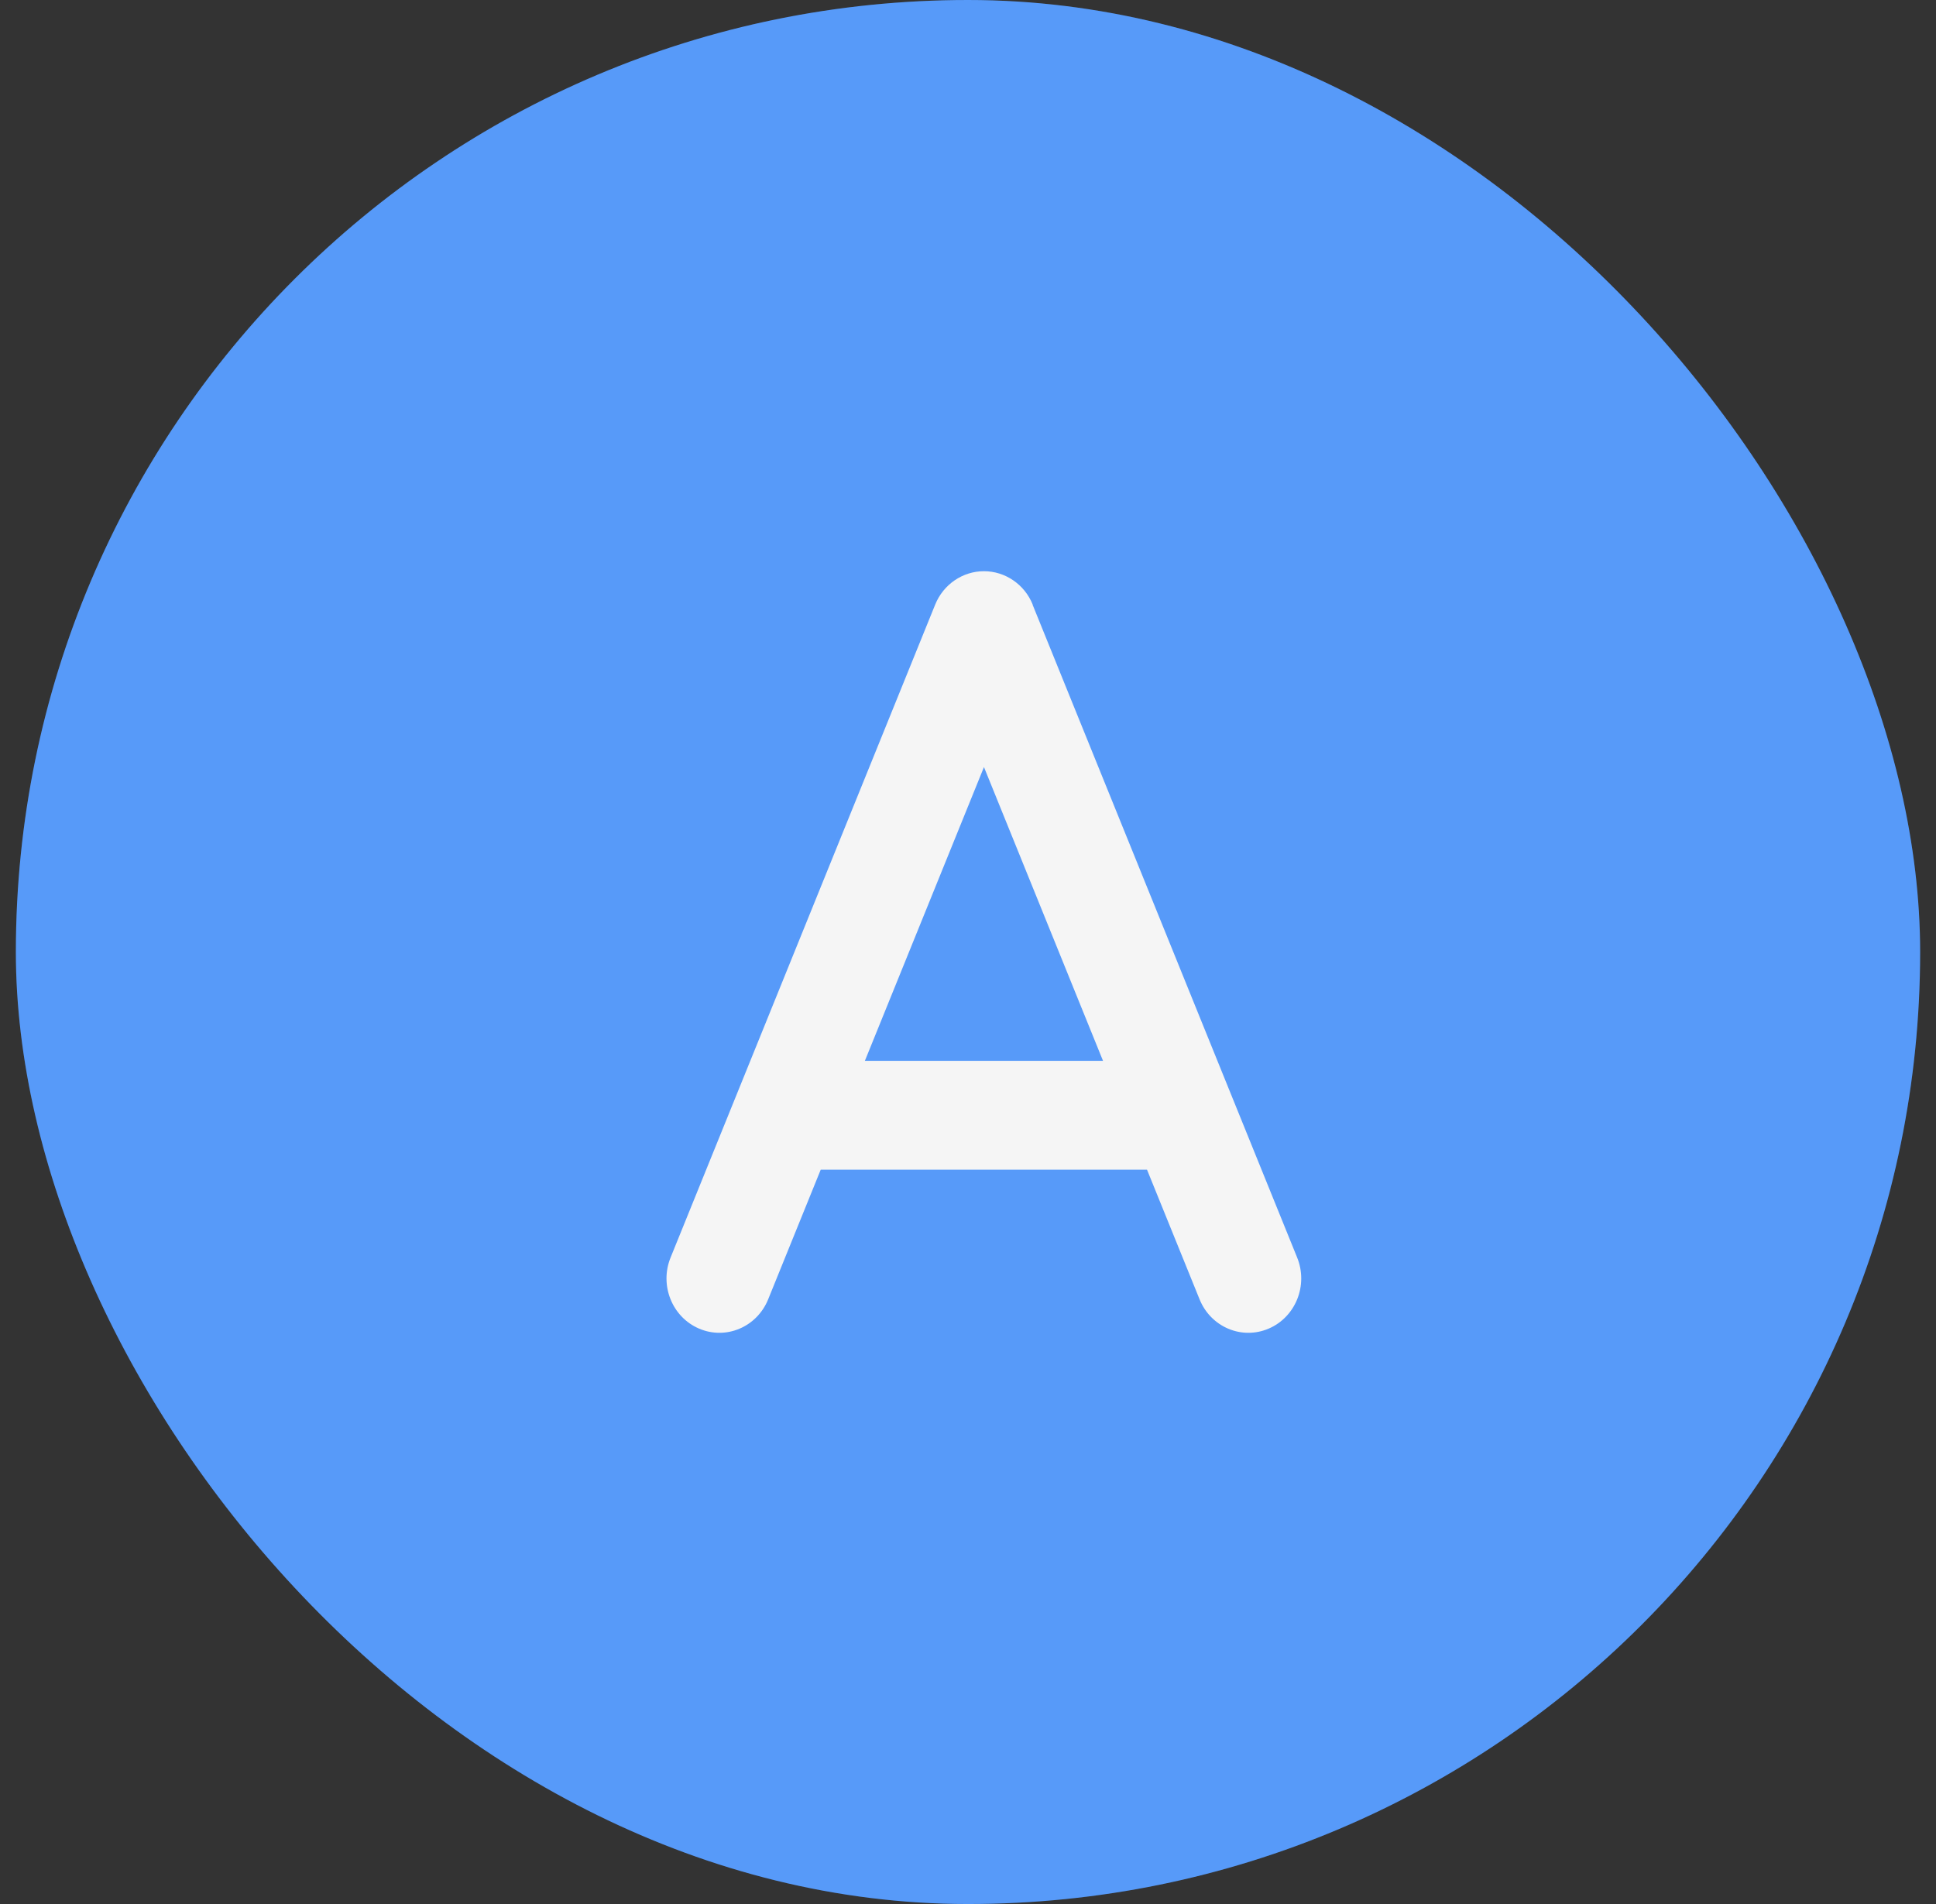
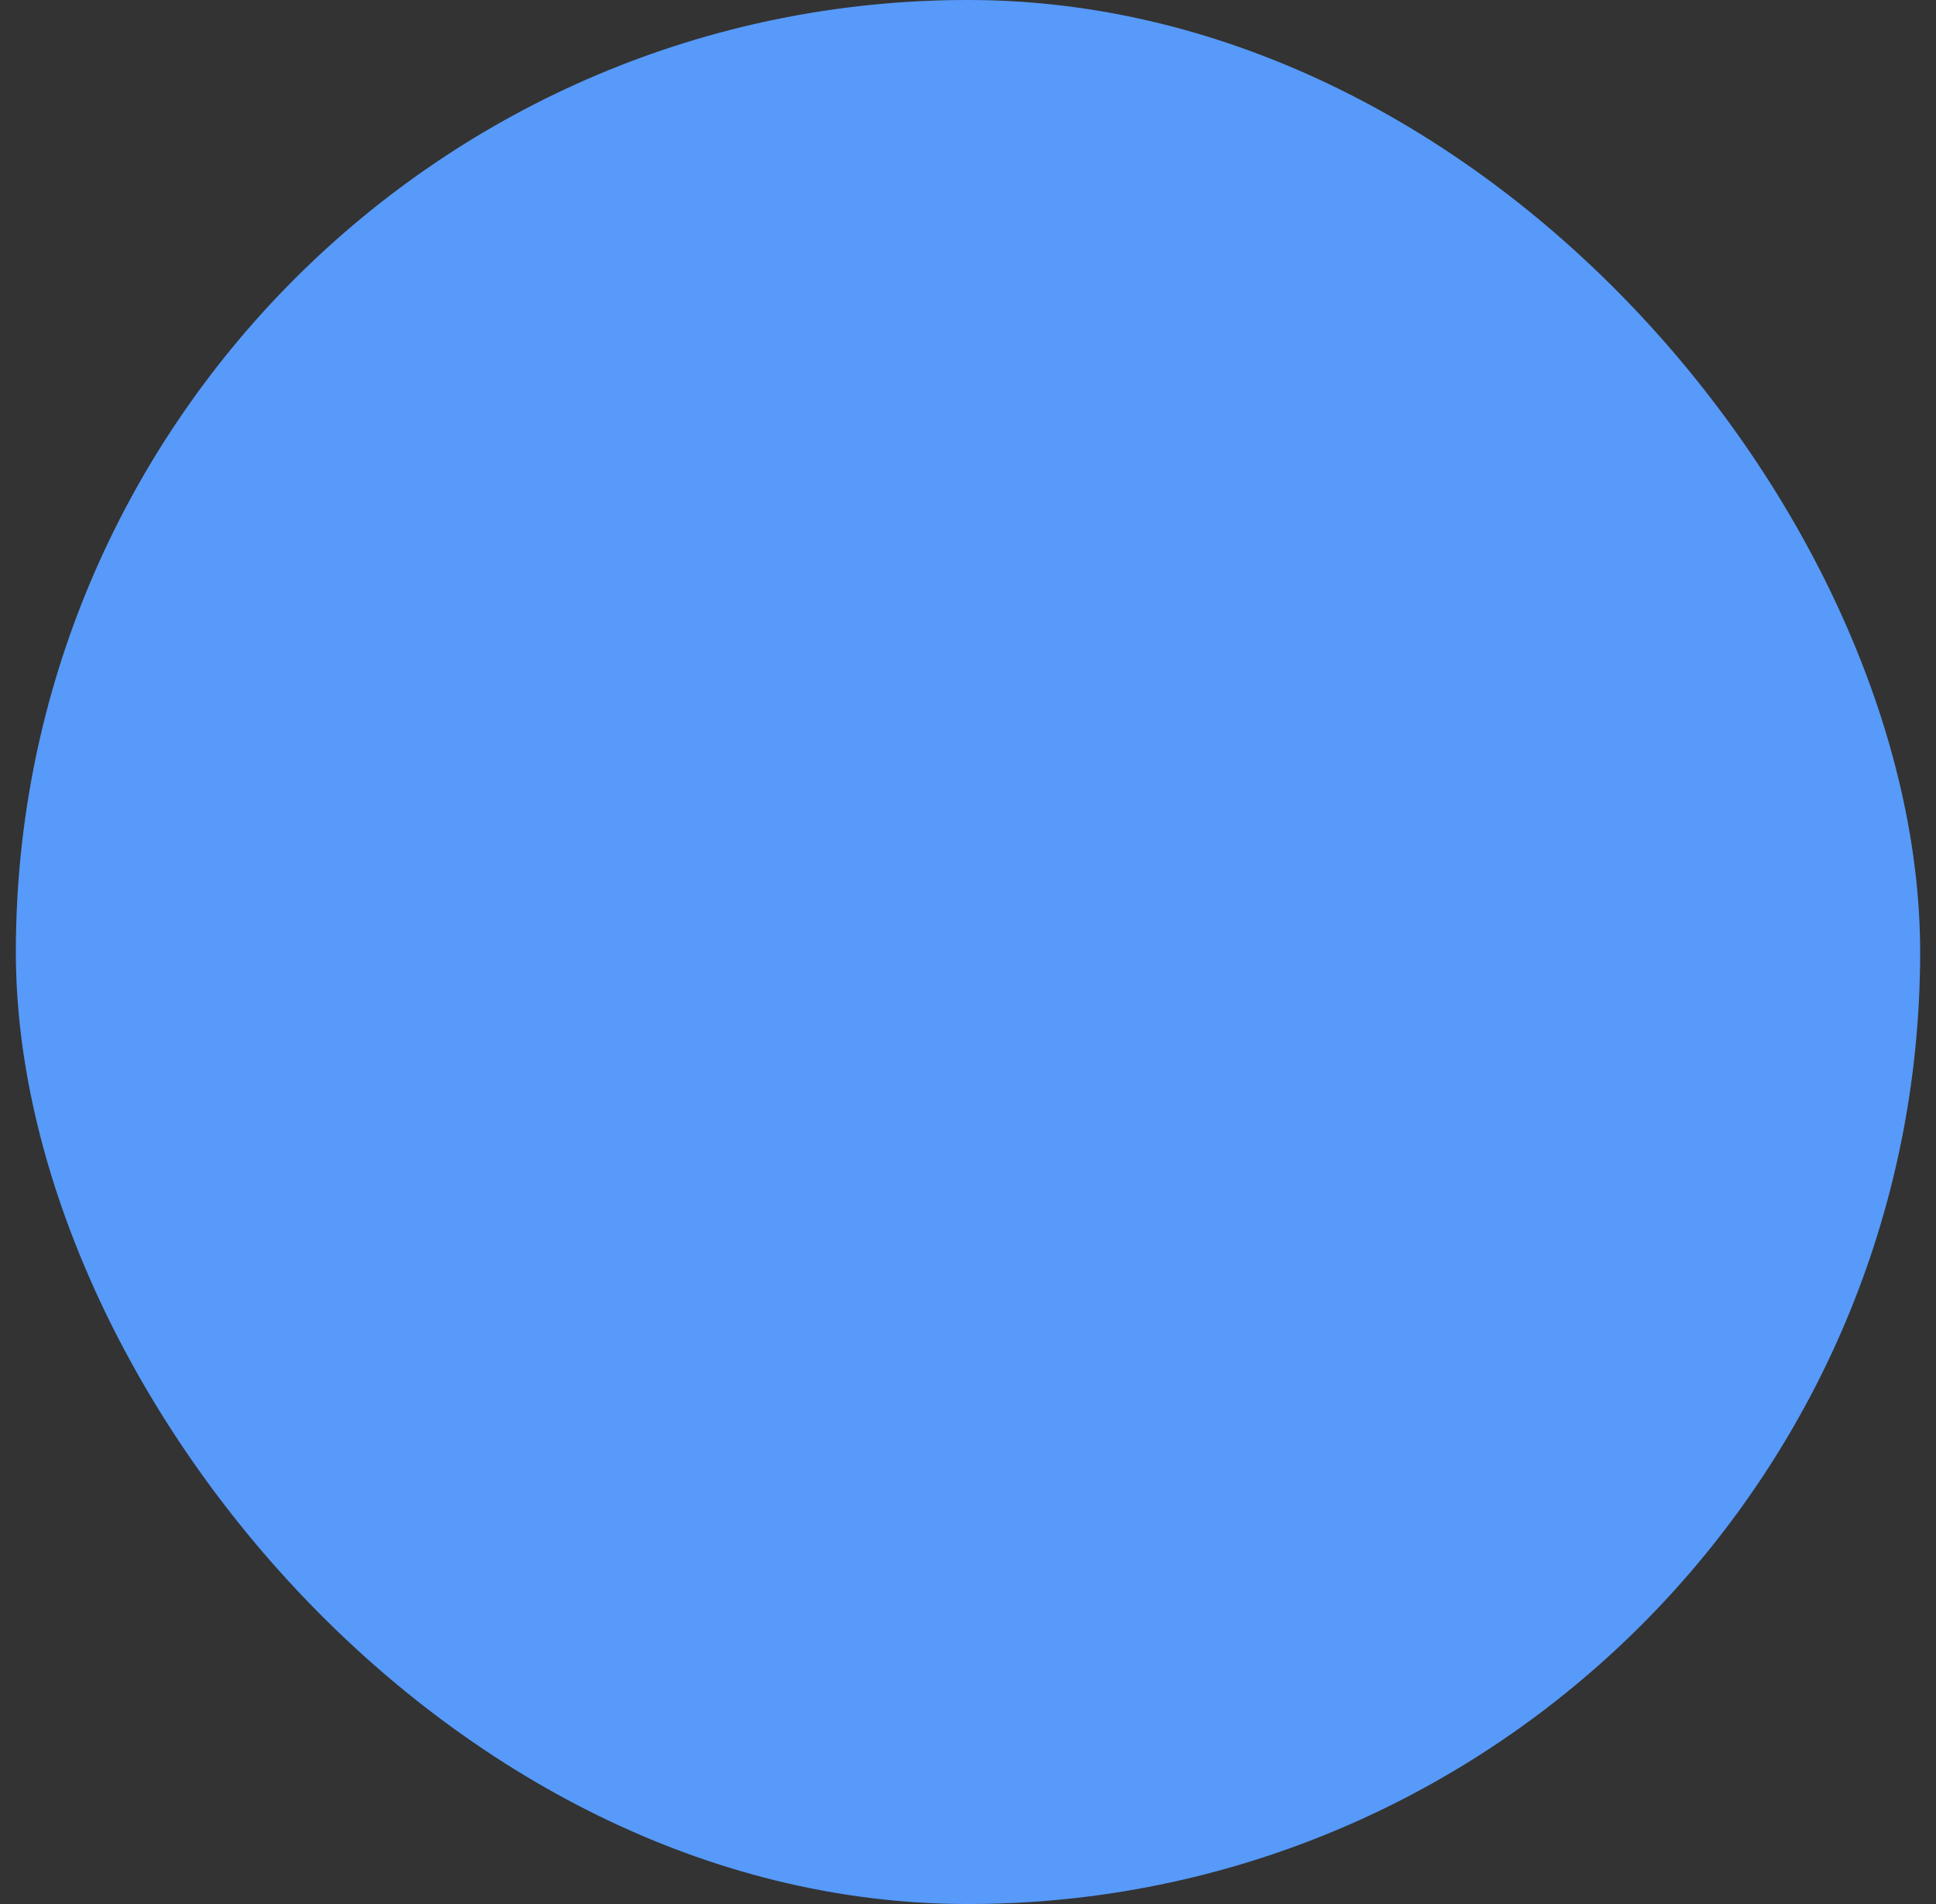
<svg xmlns="http://www.w3.org/2000/svg" width="61" height="60" viewBox="0 0 61 60" fill="none">
  <rect x="0" y="0" width="61" height="60" fill="#333333" stroke="none" />
  <g id="Frame 30">
    <rect x="0.5" width="60" height="60" rx="30" fill="#2D81F7" />
    <rect x="0.5" width="60" height="60" rx="30" fill="white" fill-opacity="0.2" />
-     <path id="Vector" d="M32.54 19.055C32.284 18.418 31.675 18 31.003 18C30.331 18 29.721 18.418 29.465 19.055L23.213 34.485L21.129 39.628C20.775 40.501 21.176 41.503 22.025 41.867C22.874 42.232 23.849 41.819 24.203 40.946L25.86 36.858H36.14L37.797 40.946C38.151 41.819 39.126 42.232 39.975 41.867C40.824 41.503 41.225 40.501 40.871 39.628L38.787 34.485L32.535 19.055H32.54ZM34.754 33.429H27.251L31.003 24.172L34.754 33.429Z" fill="#F5F5F5" />
  </g>
</svg>